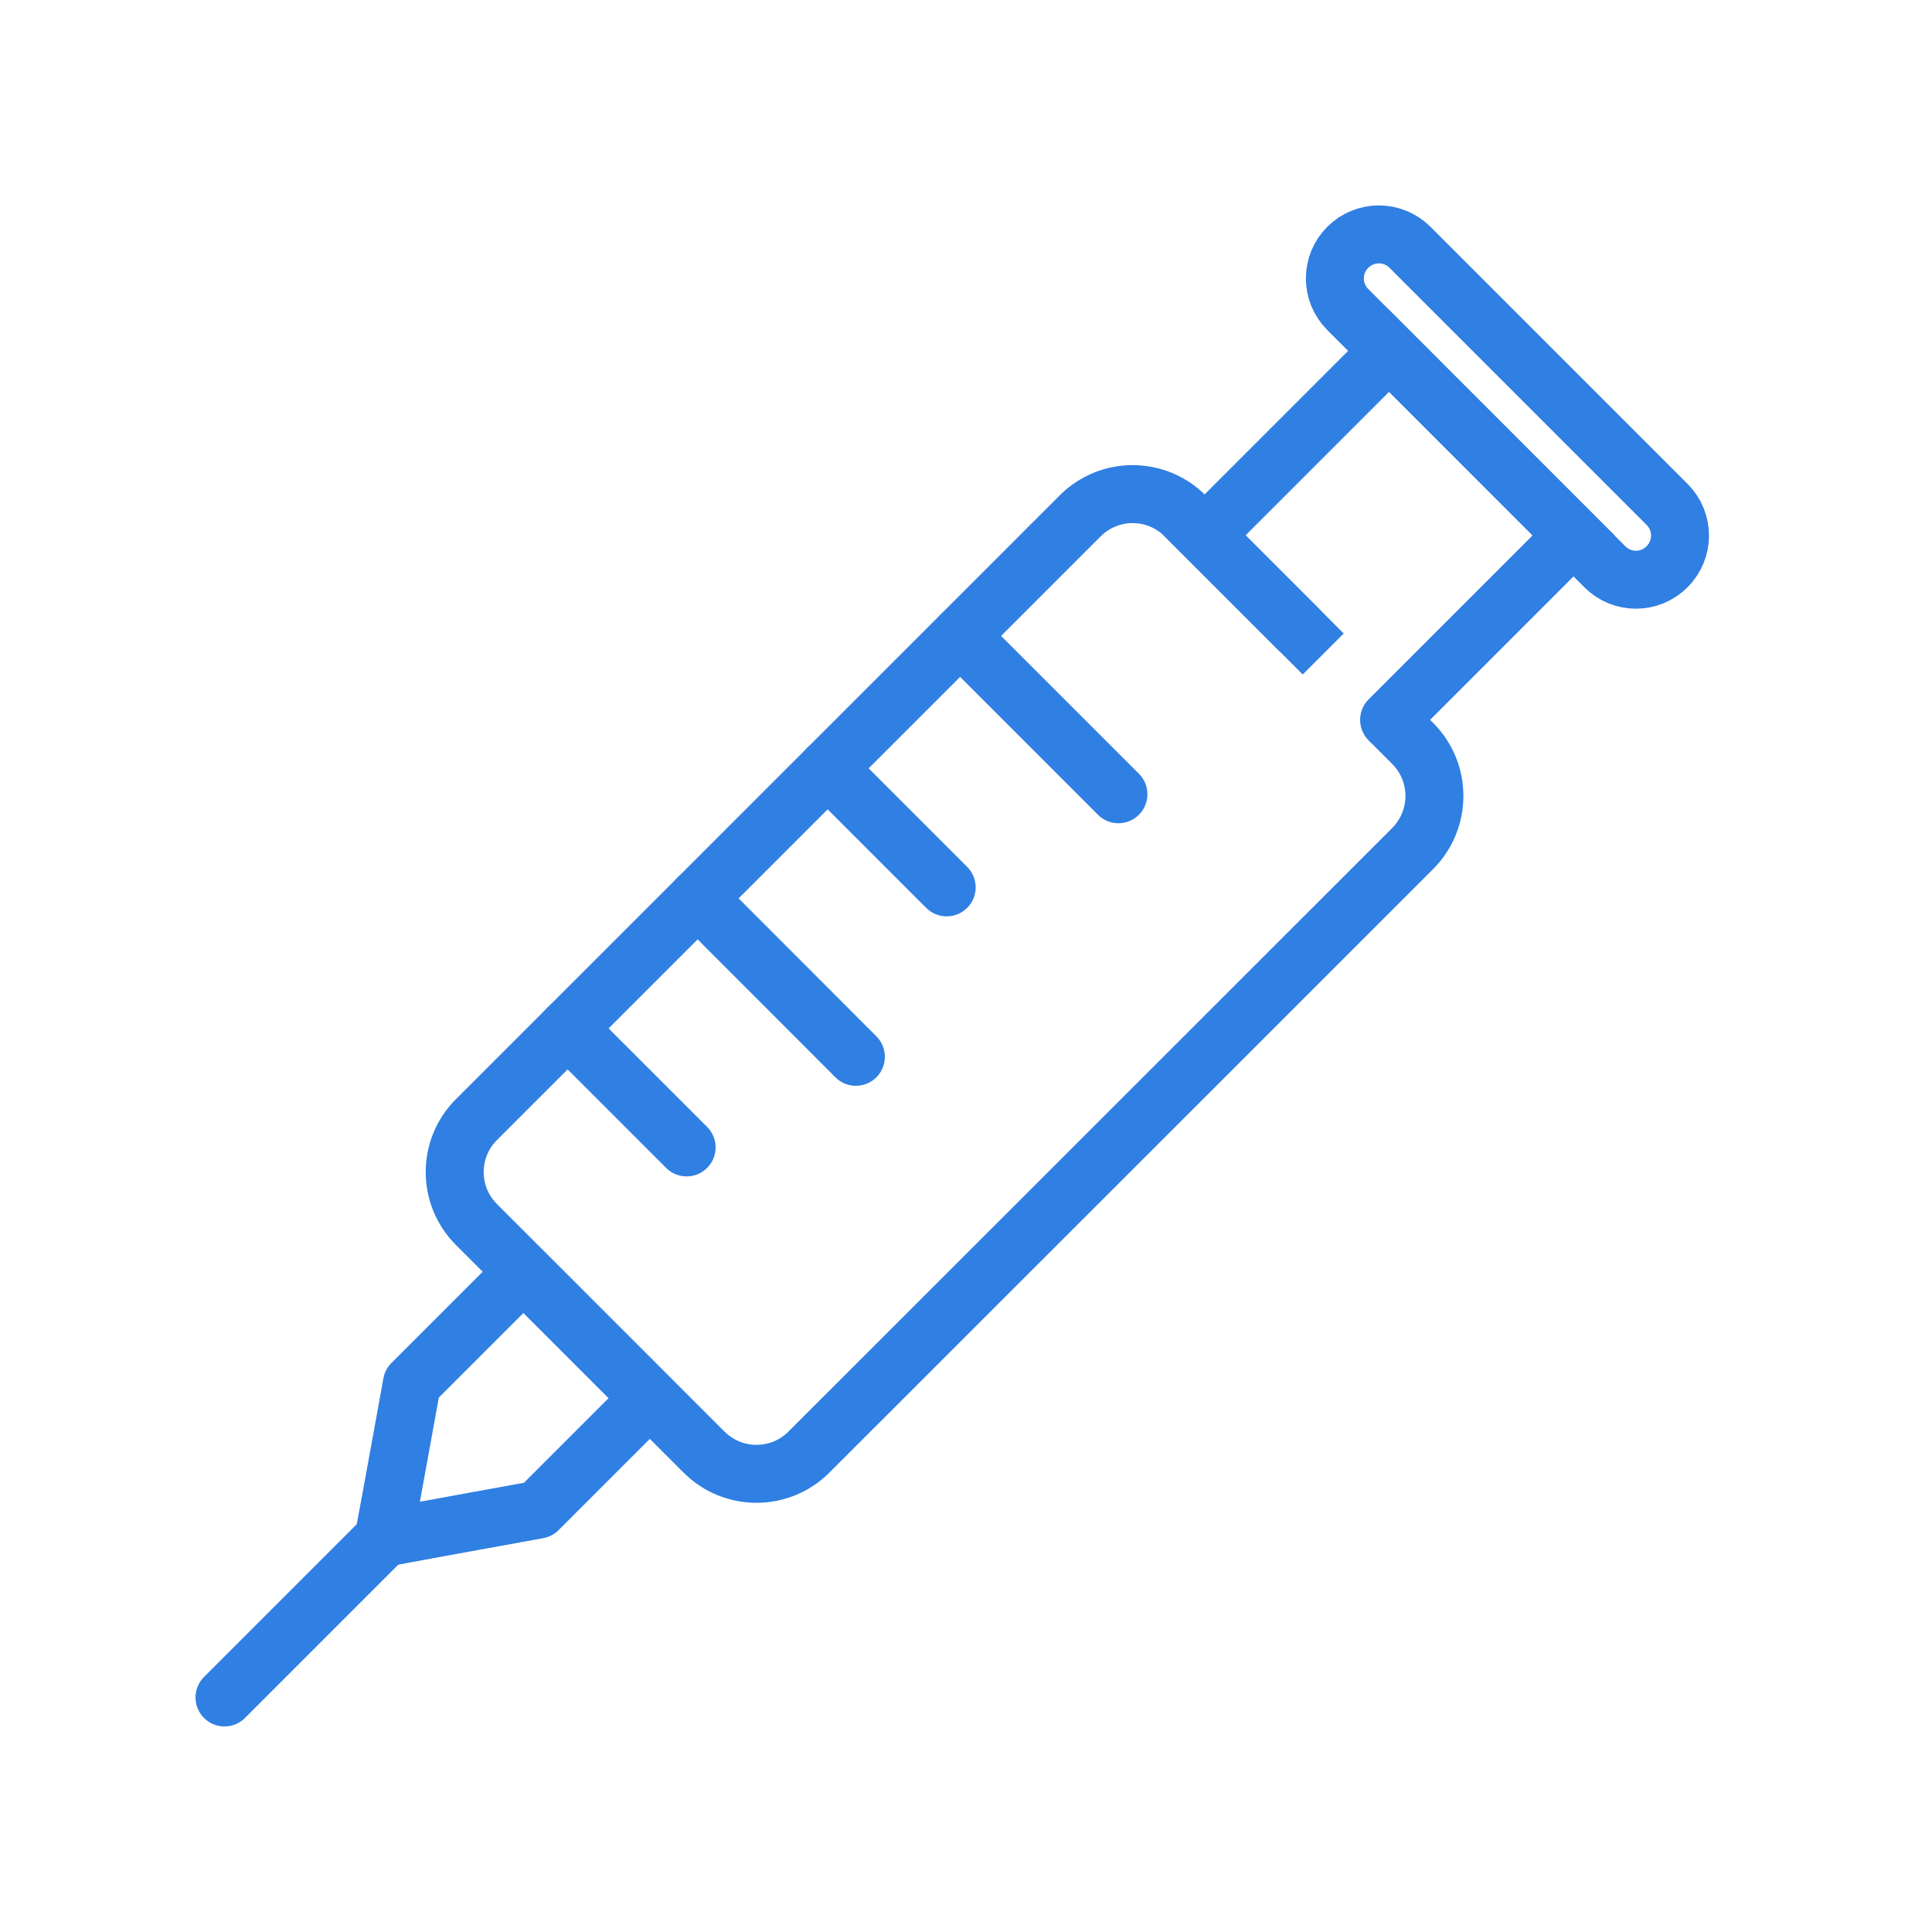
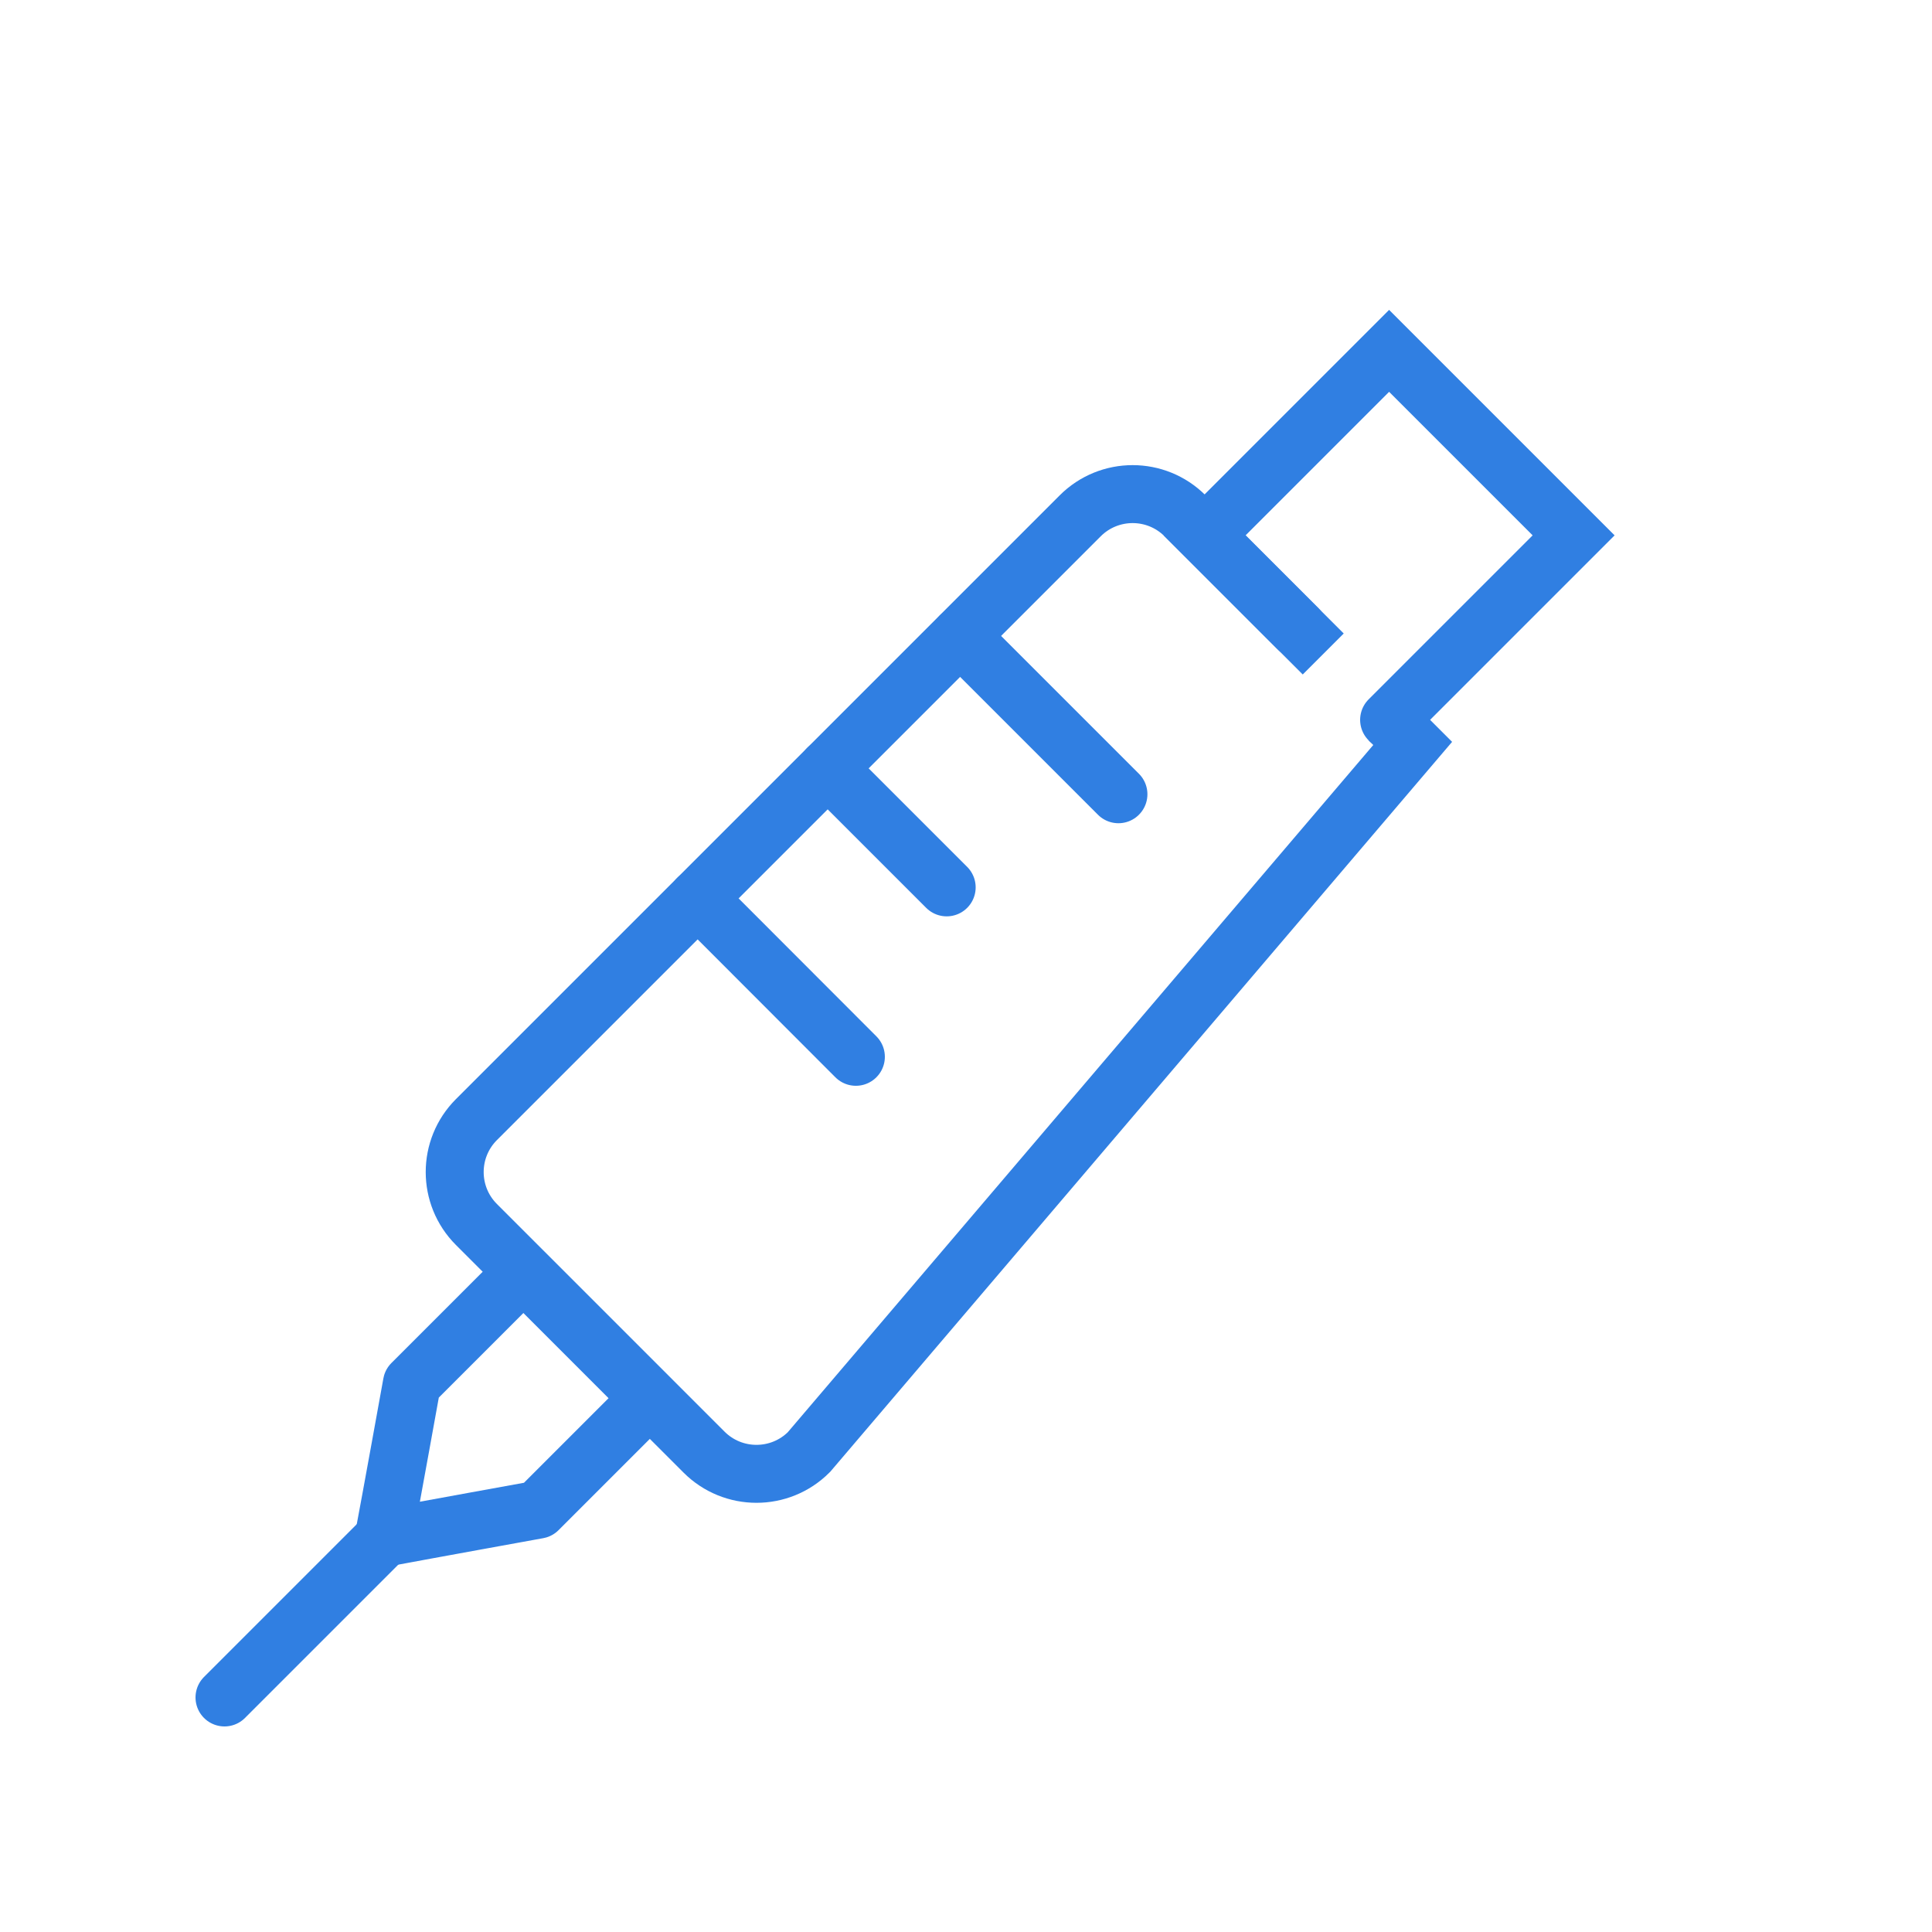
<svg xmlns="http://www.w3.org/2000/svg" version="1.1" id="Calque_1" x="0px" y="0px" viewBox="0 0 100 100" style="enable-background:new 0 0 100 100;" xml:space="preserve">
  <style type="text/css">
	.st0{fill:none;stroke:#000000;stroke-width:3;stroke-linecap:round;stroke-linejoin:round;stroke-miterlimit:10;}
	.st1{fill:none;stroke:#000000;stroke-width:4;stroke-miterlimit:10;}
	.st2{fill:none;stroke:#000000;stroke-width:3;stroke-miterlimit:10;}
	.st3{fill:none;stroke:#000000;stroke-width:3;stroke-linecap:round;stroke-miterlimit:10;}
	.st4{fill:none;stroke:#307FE2;stroke-width:3;stroke-linecap:round;stroke-miterlimit:10;}
	.st5{fill:none;stroke:#000000;stroke-width:3;stroke-linecap:round;stroke-linejoin:round;}
	.st6{fill:none;stroke:#000000;stroke-width:3;stroke-linejoin:round;stroke-miterlimit:10;}
	.st7{fill:none;stroke:#307FE2;stroke-width:3;stroke-miterlimit:10;}
	.st8{fill:none;stroke:#307FE2;stroke-width:3;stroke-linecap:round;stroke-linejoin:round;stroke-miterlimit:10;}
	.st9{fill:#FFFFFF;}
	.st10{fill:none;stroke:#000000;stroke-miterlimit:10;}
	.st11{fill:#FFFFFF;stroke:#000000;stroke-miterlimit:10;}
	.st12{fill:#FFFFFF;stroke:#000000;stroke-width:3;stroke-miterlimit:10;}
	.st13{fill:#307FE2;}
	.st14{fill:none;stroke:#000000;stroke-width:4;stroke-linecap:round;stroke-miterlimit:10;}
	.st15{fill:none;stroke:#FFFFFF;stroke-width:3;stroke-linecap:round;stroke-linejoin:round;stroke-miterlimit:10;}
</style>
  <g>
-     <path class="st7" d="M71.9,37.26l1.22,1.22c1.5,1.5,1.5,3.93,0,5.44L41.87,75.16c-1.5,1.5-3.93,1.5-5.43,0L24.66,63.38   c-1.5-1.5-1.5-3.93,0-5.43L55.91,26.7c1.5-1.5,3.93-1.5,5.43,0l7.15,7.15" />
-     <path class="st7" d="M83.07,29.34L69.76,16.02c-0.89-0.89-0.89-2.33,0-3.22l0,0c0.89-0.89,2.33-0.89,3.22,0l13.31,13.31   c0.89,0.89,0.89,2.33,0,3.22v0C85.4,30.23,83.96,30.23,83.07,29.34z" />
+     <path class="st7" d="M71.9,37.26l1.22,1.22L41.87,75.16c-1.5,1.5-3.93,1.5-5.43,0L24.66,63.38   c-1.5-1.5-1.5-3.93,0-5.43L55.91,26.7c1.5-1.5,3.93-1.5,5.43,0l7.15,7.15" />
    <path class="st8" d="M33.62,72.37l-5.77,5.77c0,0-5.8,1.05-7.99,1.46c0.37-1.95,1.46-7.99,1.46-7.99l5.77-5.77L33.62,72.37z" />
    <line class="st8" x1="11.62" y1="87.86" x2="19.87" y2="79.61" />
-     <line class="st4" x1="29.38" y1="53.23" x2="35.54" y2="59.39" />
    <line class="st4" x1="36.11" y1="46.5" x2="44.3" y2="54.7" />
    <line class="st4" x1="49.7" y1="32.92" x2="57.89" y2="41.11" />
    <line class="st4" x1="42.84" y1="39.77" x2="49" y2="45.93" />
    <polyline class="st4" points="71.9,37.26 81.45,27.71 71.9,18.16 62.35,27.71 67.18,32.54  " />
  </g>
</svg>